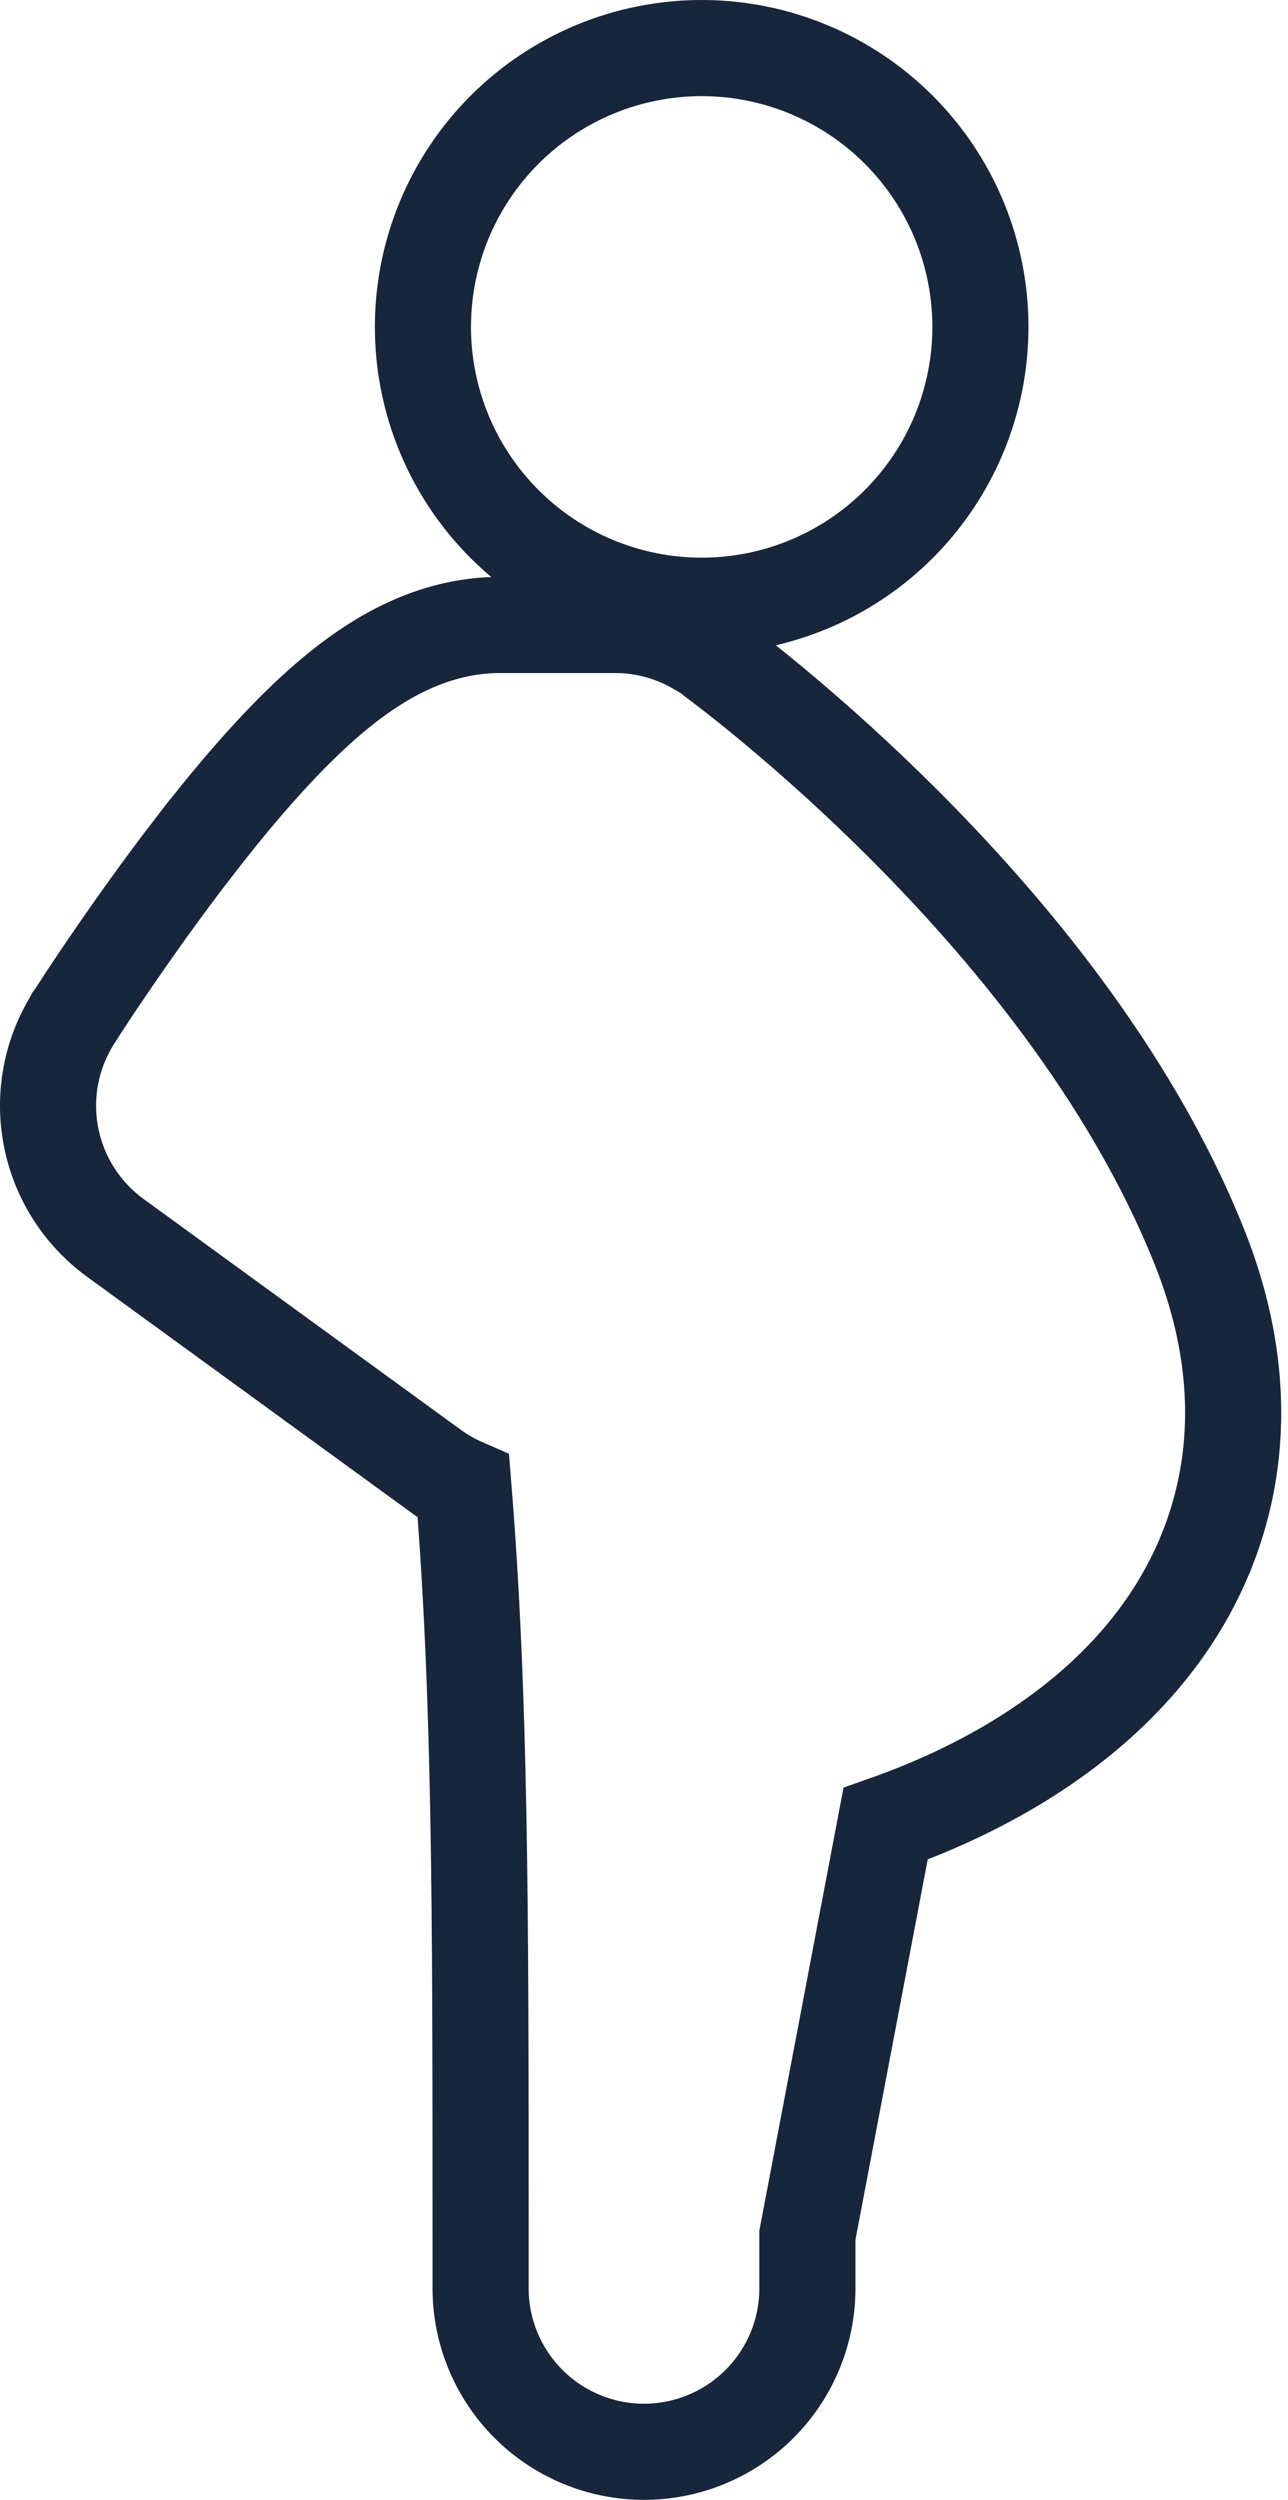
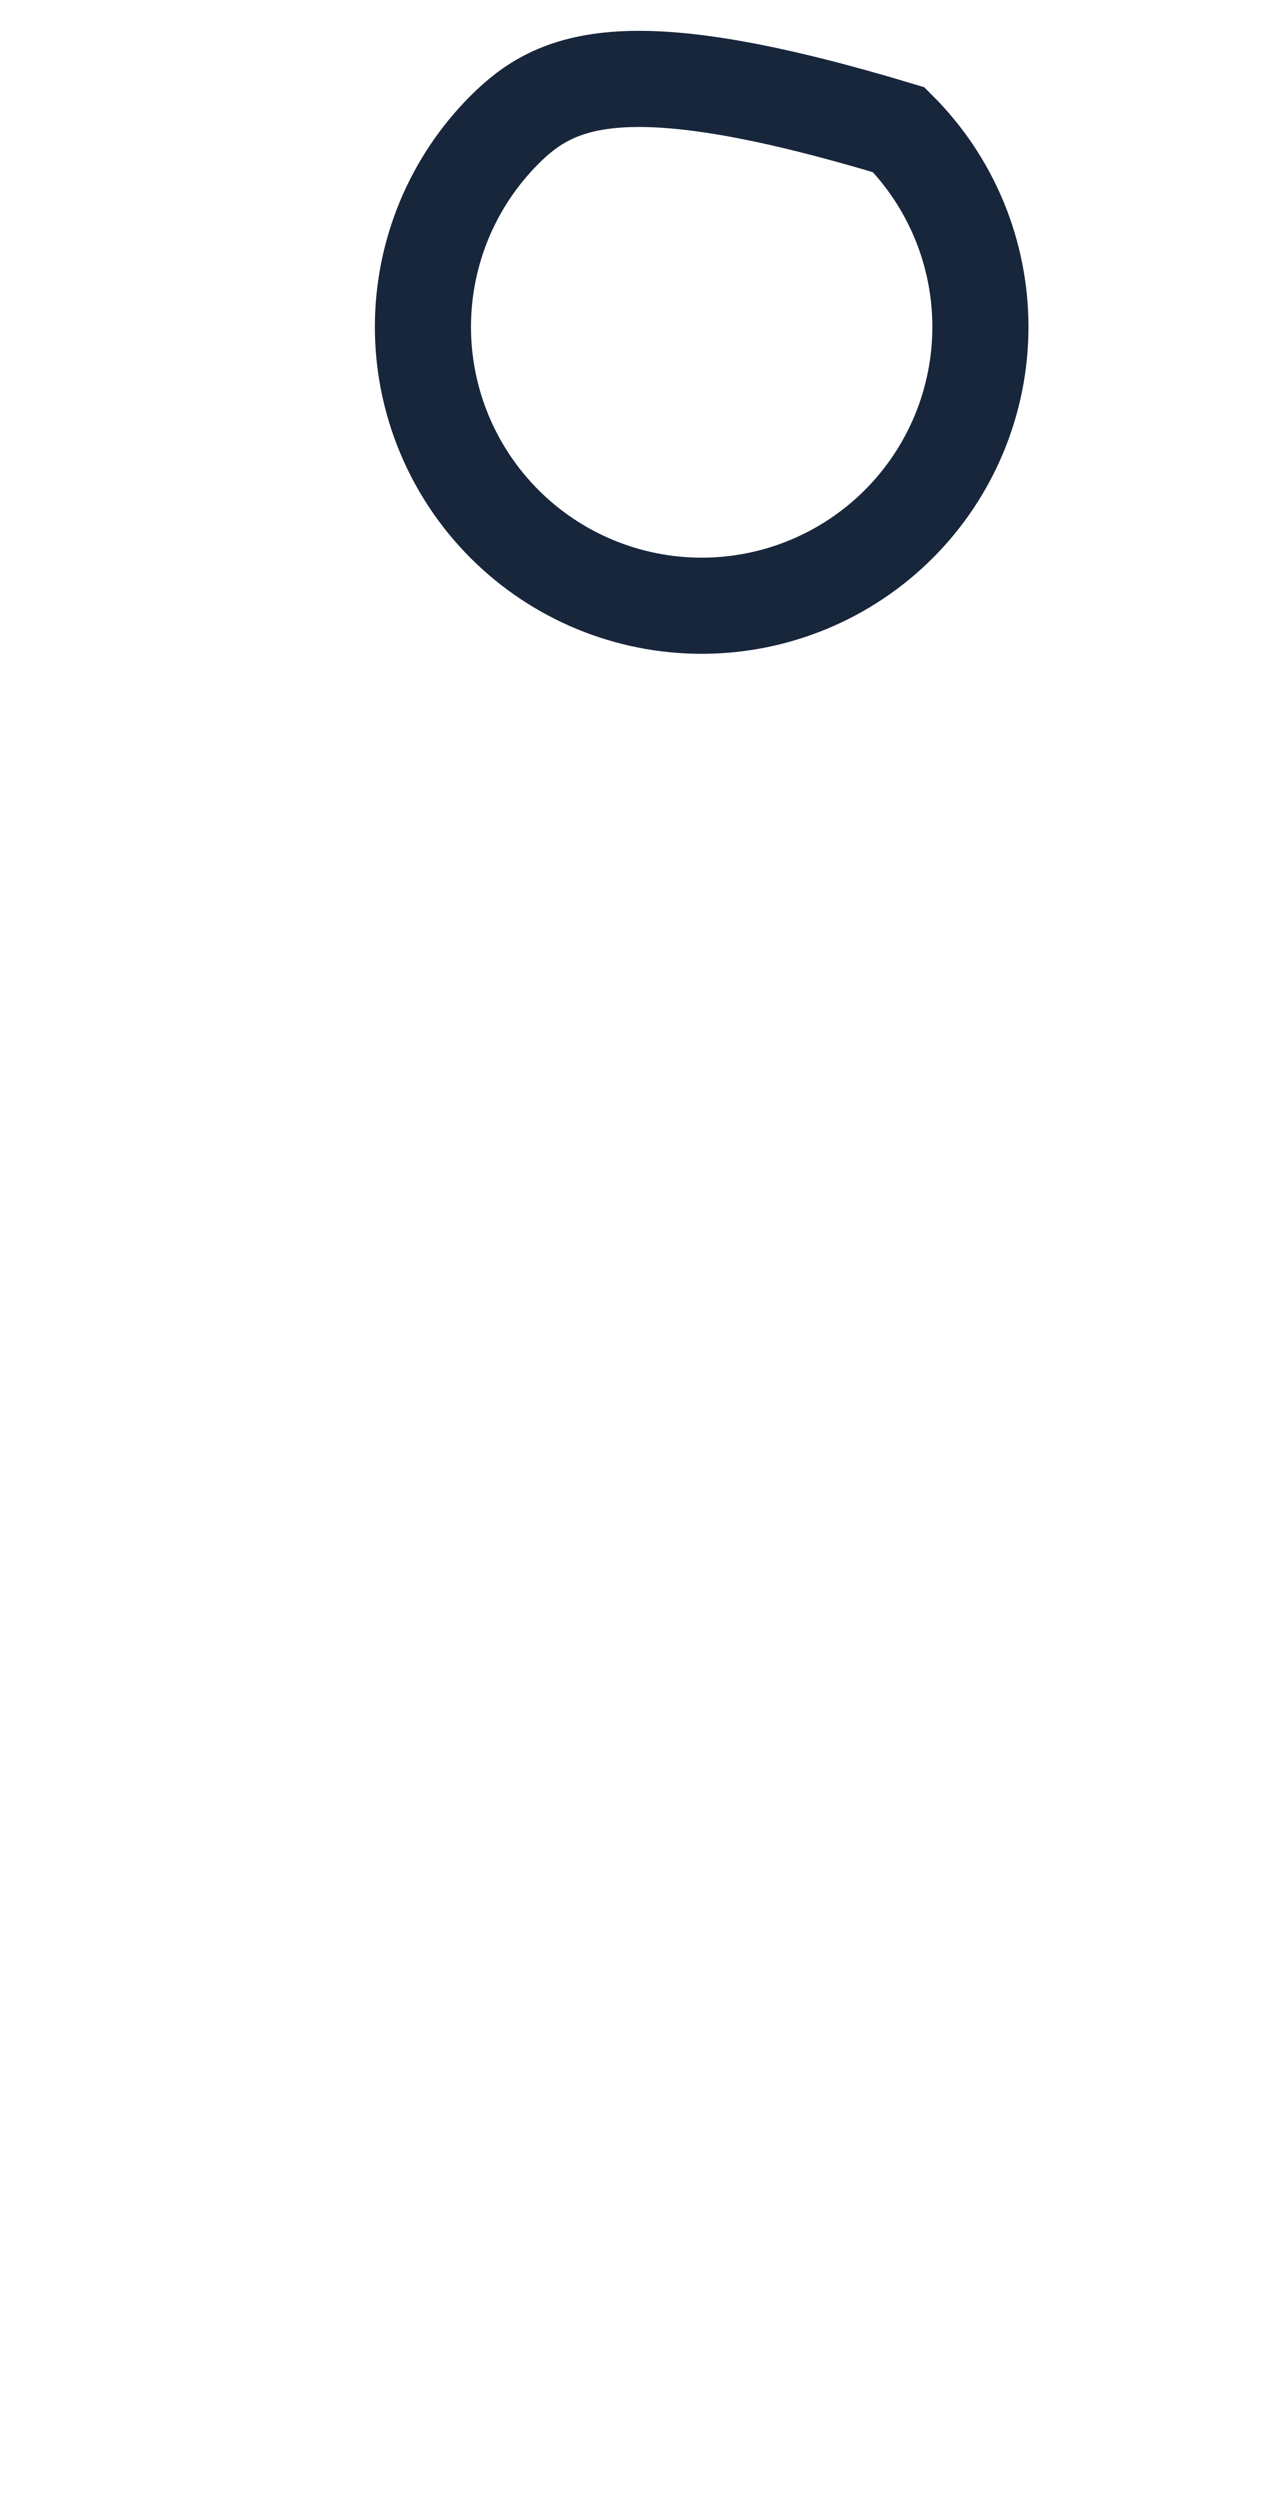
<svg xmlns="http://www.w3.org/2000/svg" width="67" height="130" viewBox="0 0 67 130" fill="none">
-   <path d="M46.753 27.253C49.472 24.534 51 20.846 51 17C51 13.154 49.472 9.466 46.753 6.747C44.034 4.028 40.346 2.5 36.5 2.5C32.654 2.5 28.966 4.028 26.247 6.747C23.528 9.466 22 13.154 22 17C22 20.846 23.528 24.534 26.247 27.253C28.966 29.972 32.654 31.5 36.5 31.5C40.346 31.5 44.034 29.972 46.753 27.253Z" stroke="#18263B" stroke-width="5" />
-   <path d="M38.501 38.489L38.501 38.489L38.501 38.489ZM3.959 52.733L3.899 52.829L3.807 52.952L3.756 53.054C2.65 54.856 2.254 57.006 2.649 59.086C3.053 61.212 4.252 63.103 6.002 64.376C6.002 64.376 6.002 64.376 6.002 64.376L22.499 76.374C22.5 76.374 22.5 76.374 22.5 76.375C23.001 76.74 23.54 77.048 24.105 77.294C24.99 88.223 25 99.255 25 116V119C25 121.254 25.896 123.416 27.49 125.01C29.084 126.604 31.246 127.5 33.5 127.5C35.754 127.5 37.916 126.604 39.511 125.01C41.105 123.416 42 121.254 42 119V116.235L46.067 94.839C46.351 94.739 46.65 94.63 46.961 94.512C49.115 93.698 52.117 92.347 54.999 90.248C57.865 88.165 61.075 85.007 62.845 80.456L62.846 80.455C64.701 75.676 64.593 70.343 62.392 64.842L62.392 64.842C58.764 55.774 52.204 48.059 47.01 42.865L47.01 42.865C44.804 40.66 42.498 38.558 40.098 36.566L40.093 36.562C39.194 35.819 38.449 35.228 37.915 34.817L37.915 34.817L37.905 34.809L37.299 34.347L37.285 34.337L37.272 34.327L37.176 34.256L36.569 33.649H36.265C34.974 32.9 33.504 32.501 32.001 32.5H32H26C23.059 32.5 20.754 33.75 19.539 34.516C18.152 35.386 16.909 36.452 15.881 37.435L15.881 37.435C13.813 39.414 11.777 41.864 10.087 44.053L10.086 44.053C8.36 46.289 6.804 48.496 5.691 50.13C5.106 50.981 4.534 51.84 3.975 52.708L3.967 52.721L3.959 52.733Z" stroke="#18263B" stroke-width="5" />
+   <path d="M46.753 27.253C49.472 24.534 51 20.846 51 17C51 13.154 49.472 9.466 46.753 6.747C32.654 2.5 28.966 4.028 26.247 6.747C23.528 9.466 22 13.154 22 17C22 20.846 23.528 24.534 26.247 27.253C28.966 29.972 32.654 31.5 36.5 31.5C40.346 31.5 44.034 29.972 46.753 27.253Z" stroke="#18263B" stroke-width="5" />
</svg>